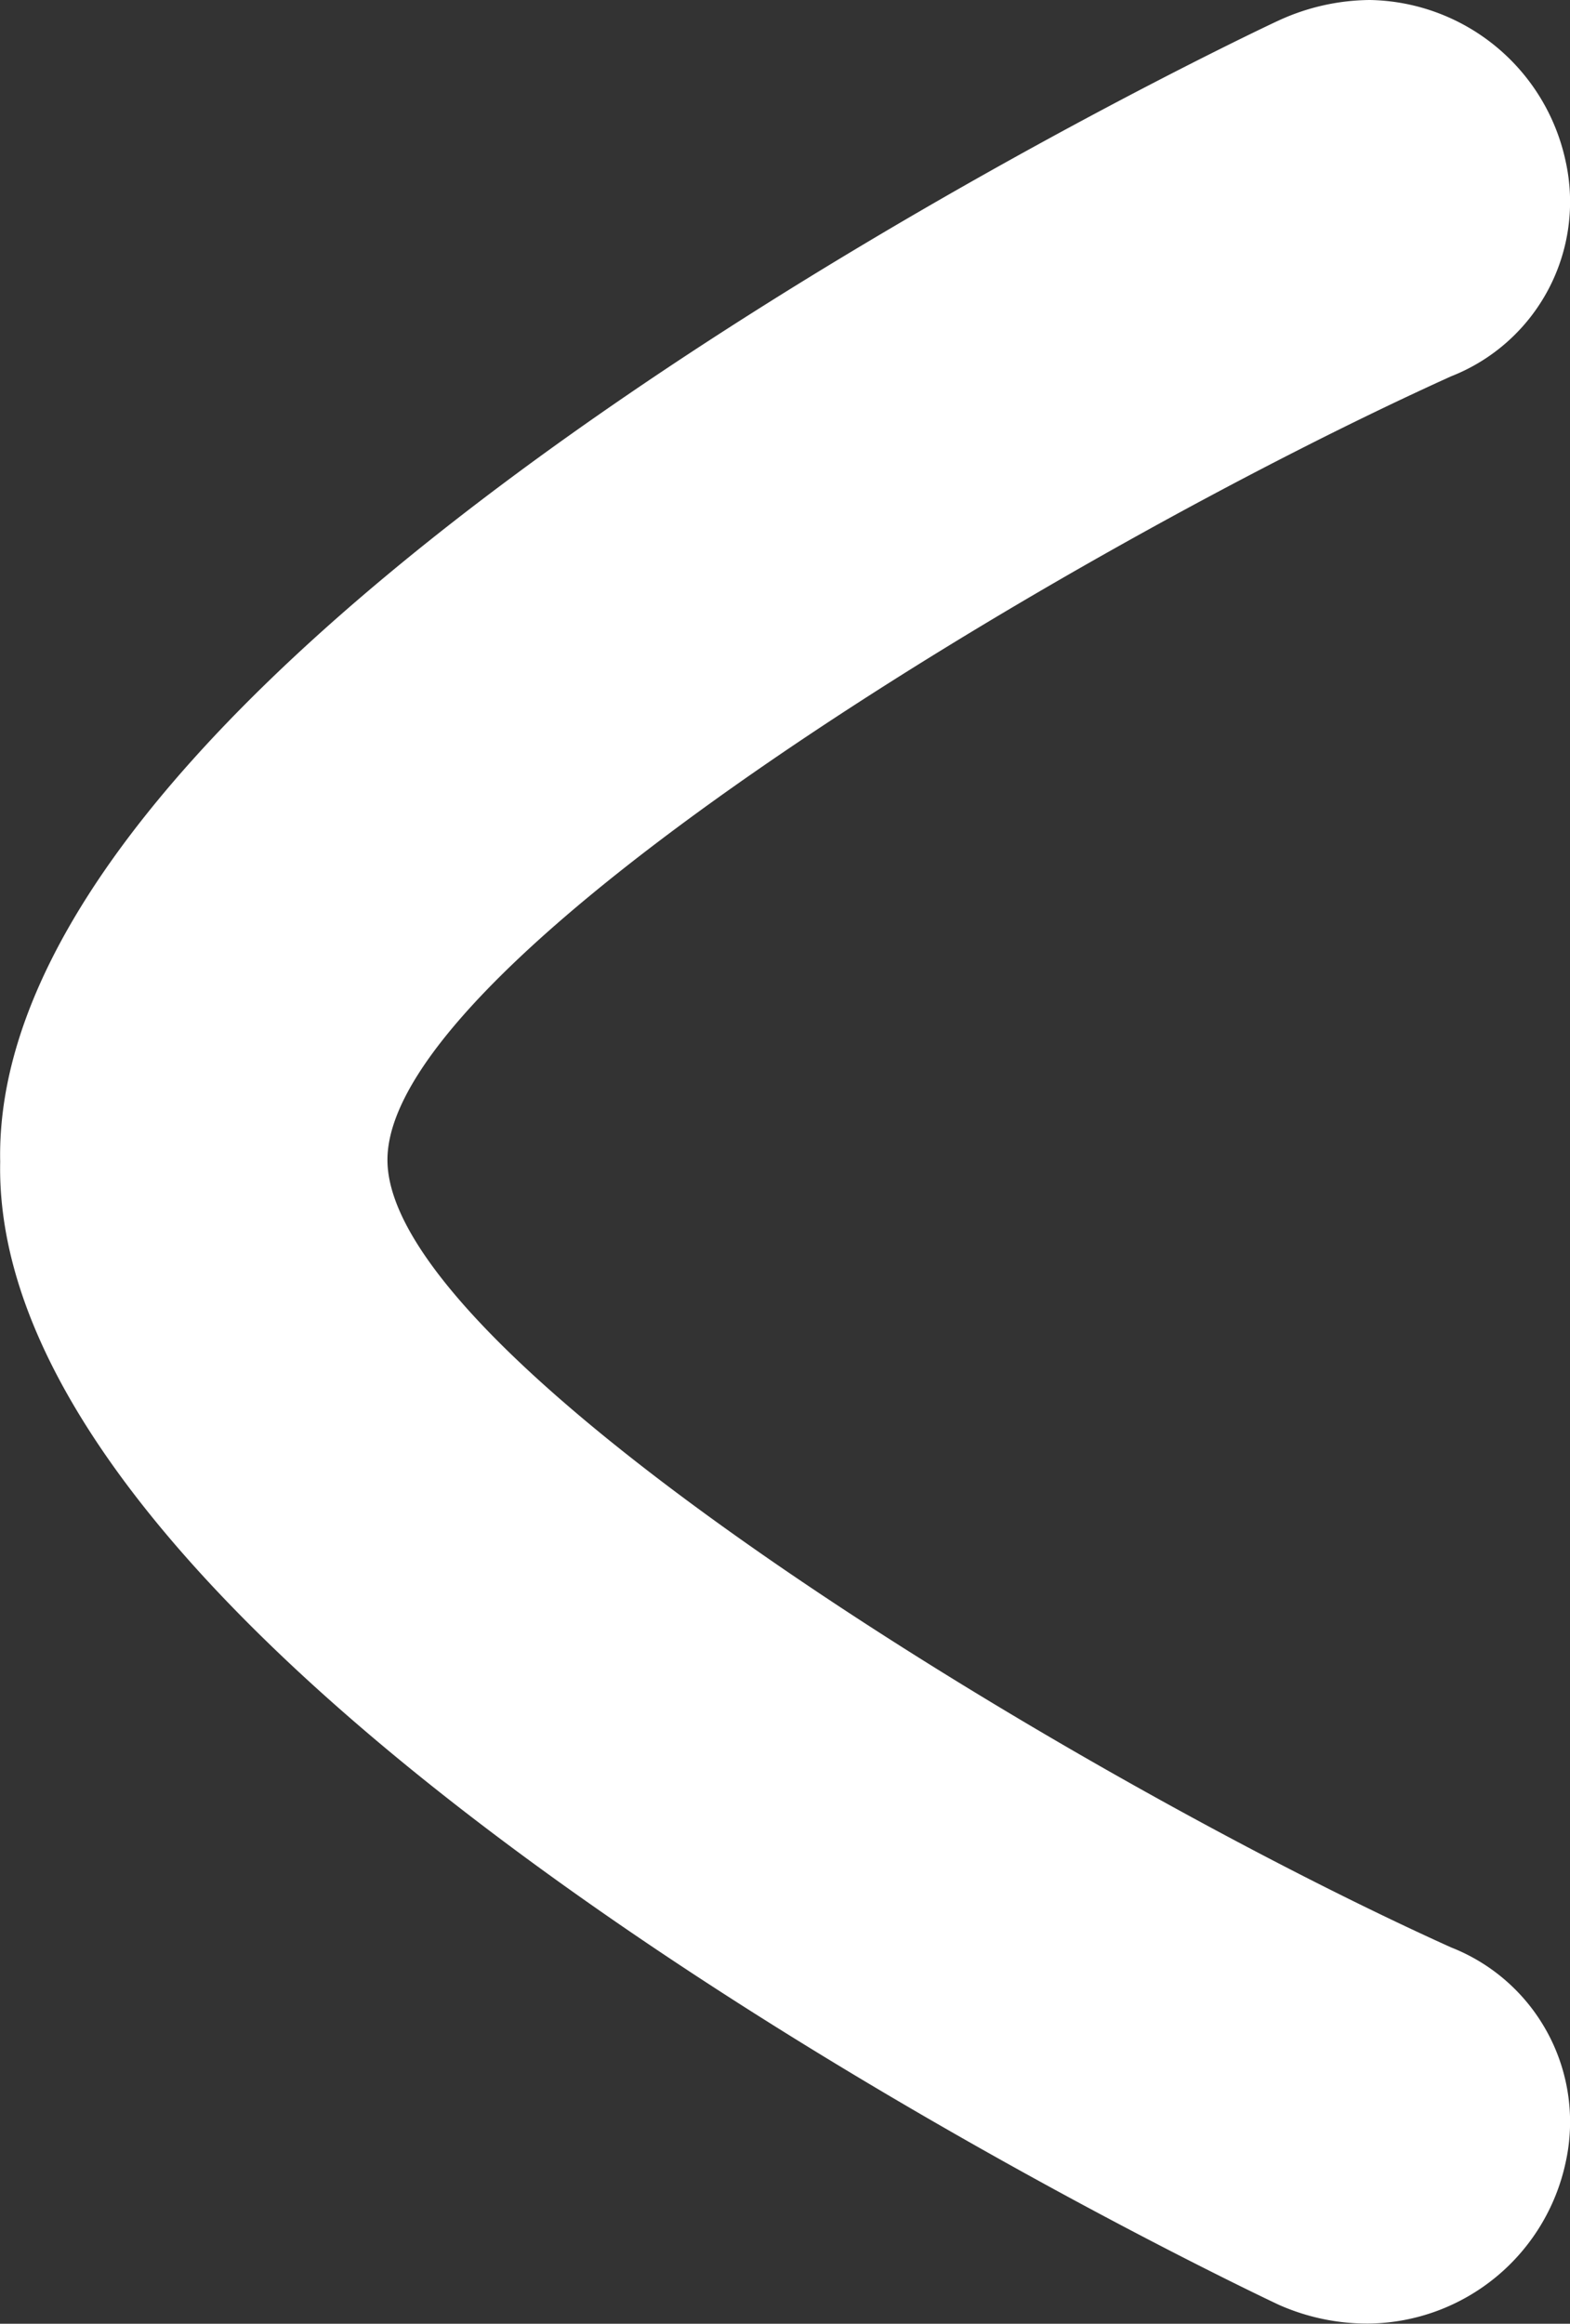
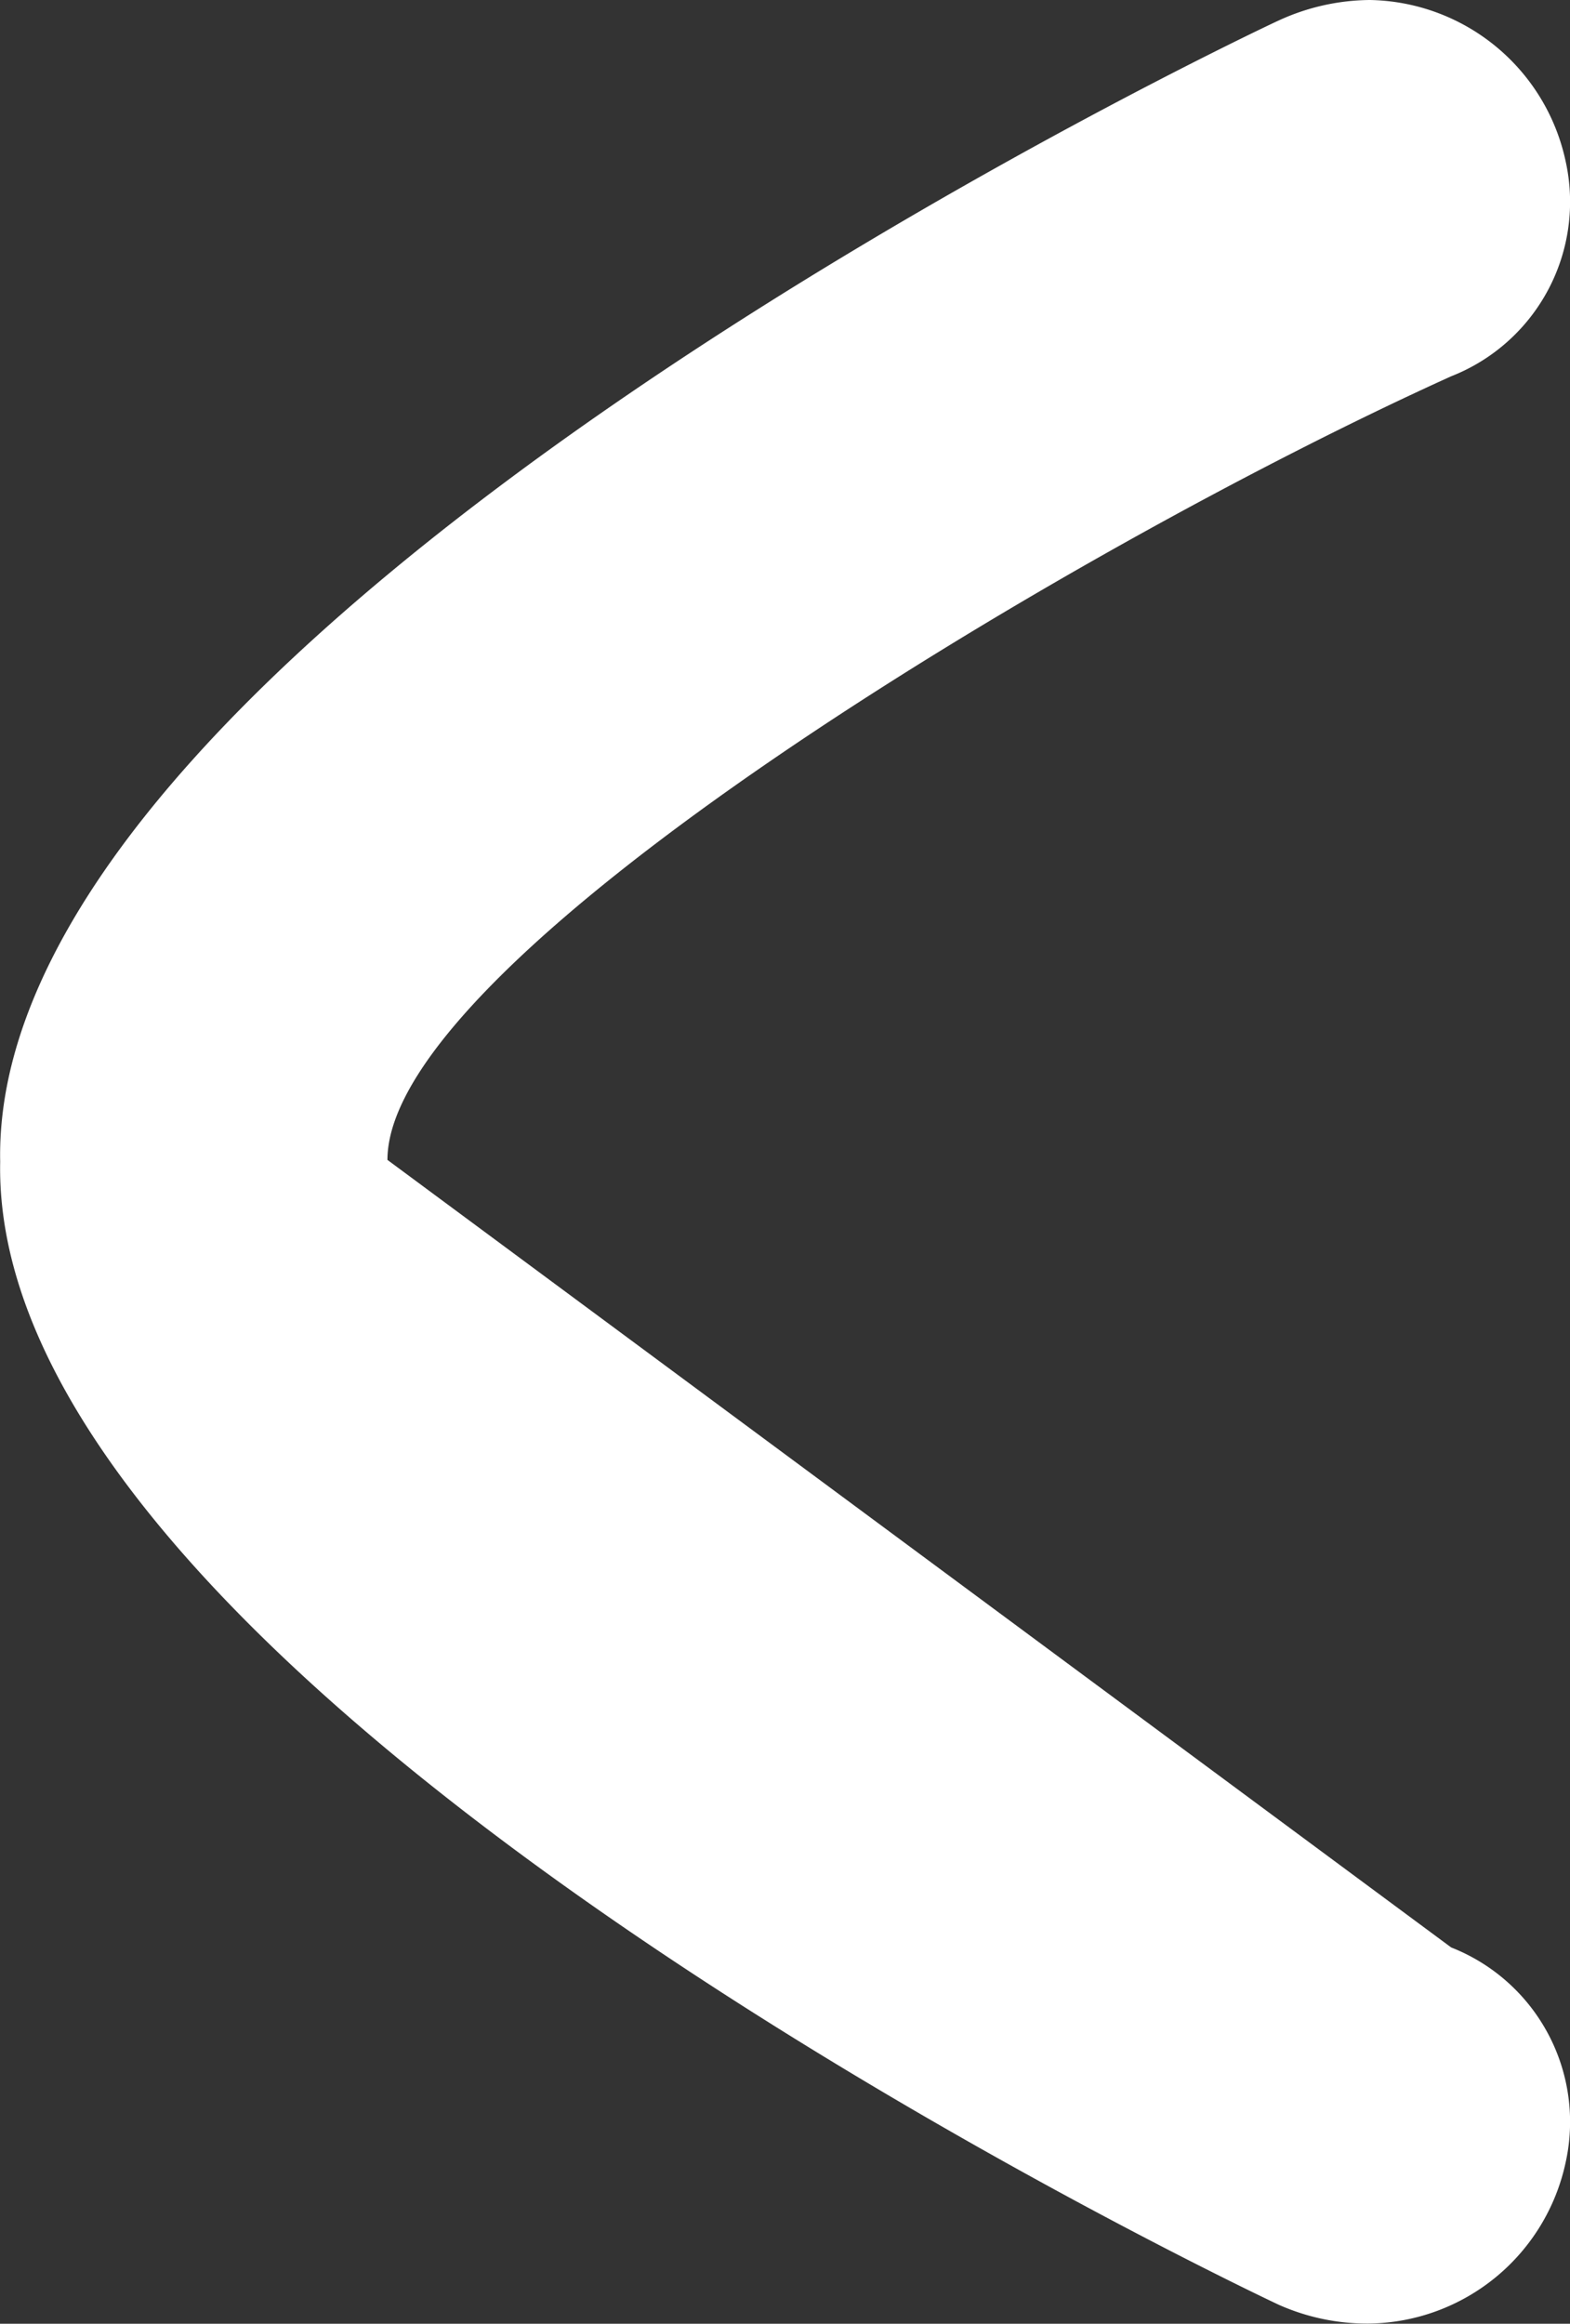
<svg xmlns="http://www.w3.org/2000/svg" width="8.38" height="12.401" viewBox="0 0 8.38 12.401">
  <rect x="0" y="0" width="8.38" height="12.401" fill="#333333" stroke="none" />
  <g id="flecha-2" transform="translate(8.38) rotate(90)">
    <g id="Capa_1" data-name="Capa 1" transform="translate(0)">
-       <path id="Trazado_1" data-name="Trazado 1" d="M6.19,6.312C5.111,6.312,2.929,2.67,2.008.634A1,1,0,0,0,.862.023,1.088,1.088,0,0,0,0,1.068a1.181,1.181,0,0,0,.109.486c.03.069,3.238,6.883,6.091,6.825,2.86.058,6.068-6.756,6.1-6.825a1.16,1.16,0,0,0,.1-.486A1.088,1.088,0,0,0,11.539.023a1,1,0,0,0-1.146.611C9.5,2.614,7.27,6.312,6.19,6.312" fill="#fff" />
+       <path id="Trazado_1" data-name="Trazado 1" d="M6.19,6.312C5.111,6.312,2.929,2.67,2.008.634A1,1,0,0,0,.862.023,1.088,1.088,0,0,0,0,1.068a1.181,1.181,0,0,0,.109.486c.03.069,3.238,6.883,6.091,6.825,2.86.058,6.068-6.756,6.1-6.825a1.16,1.16,0,0,0,.1-.486A1.088,1.088,0,0,0,11.539.023a1,1,0,0,0-1.146.611" fill="#fff" />
    </g>
  </g>
</svg>